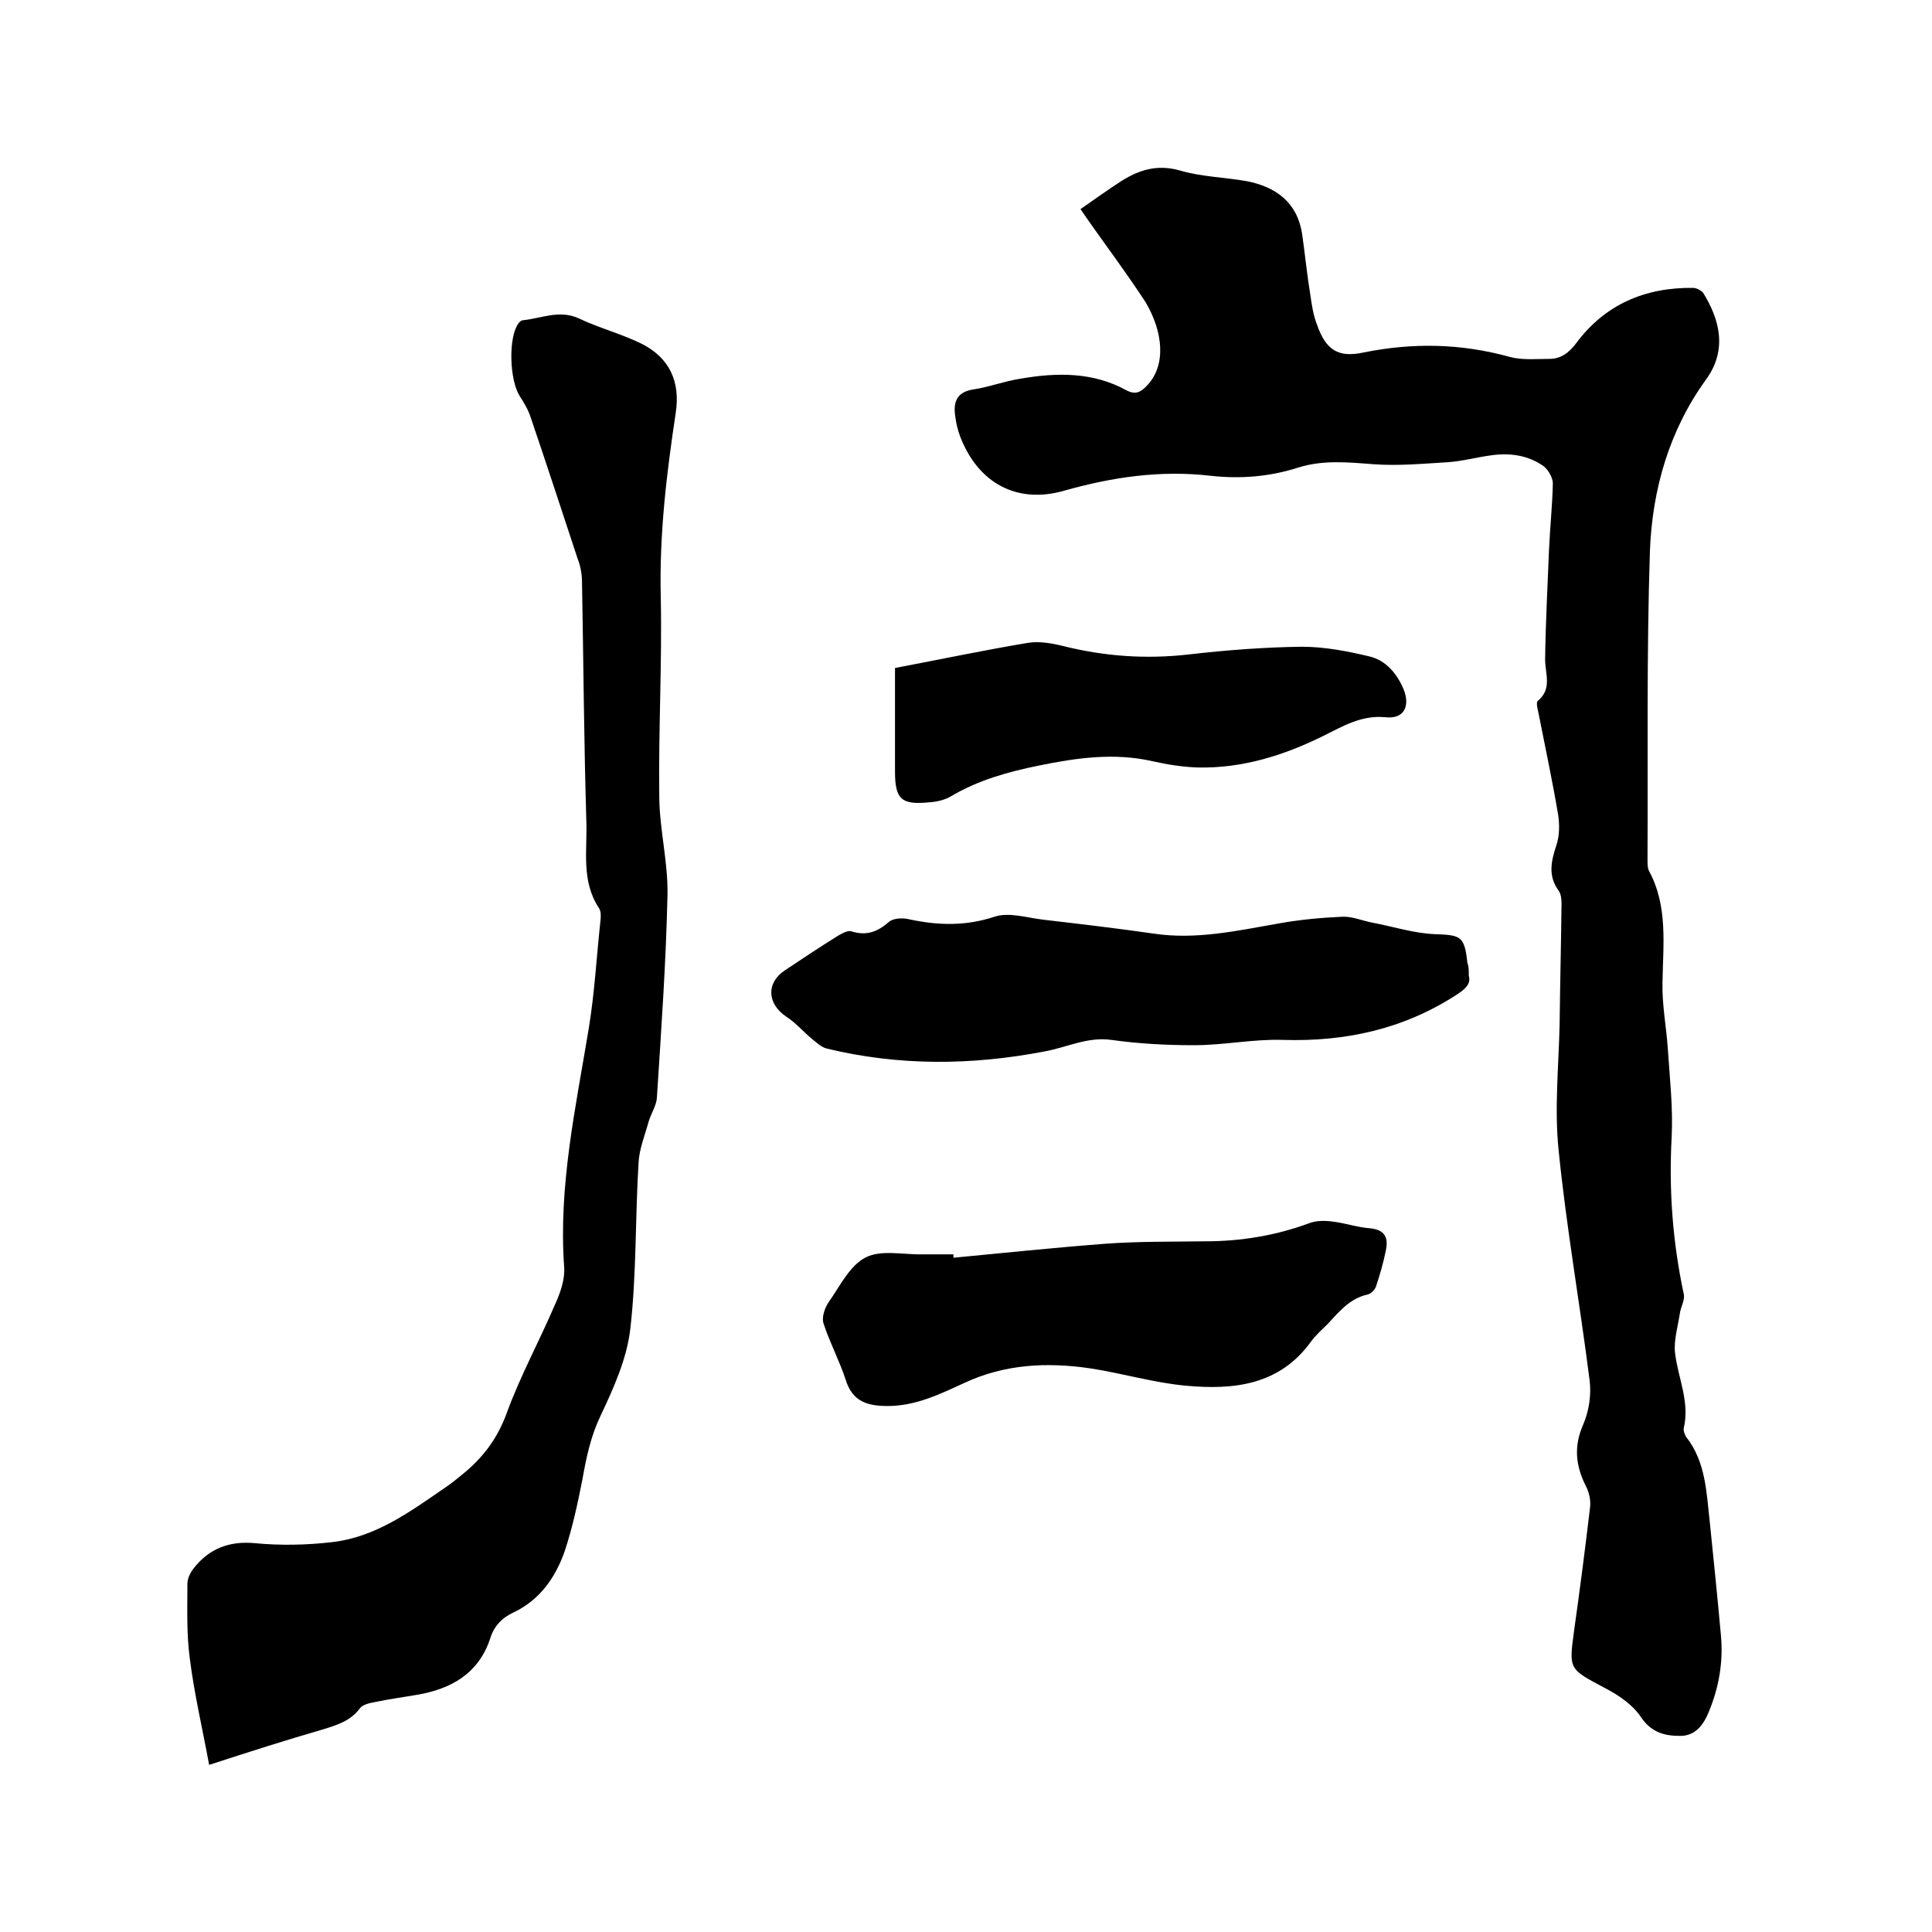
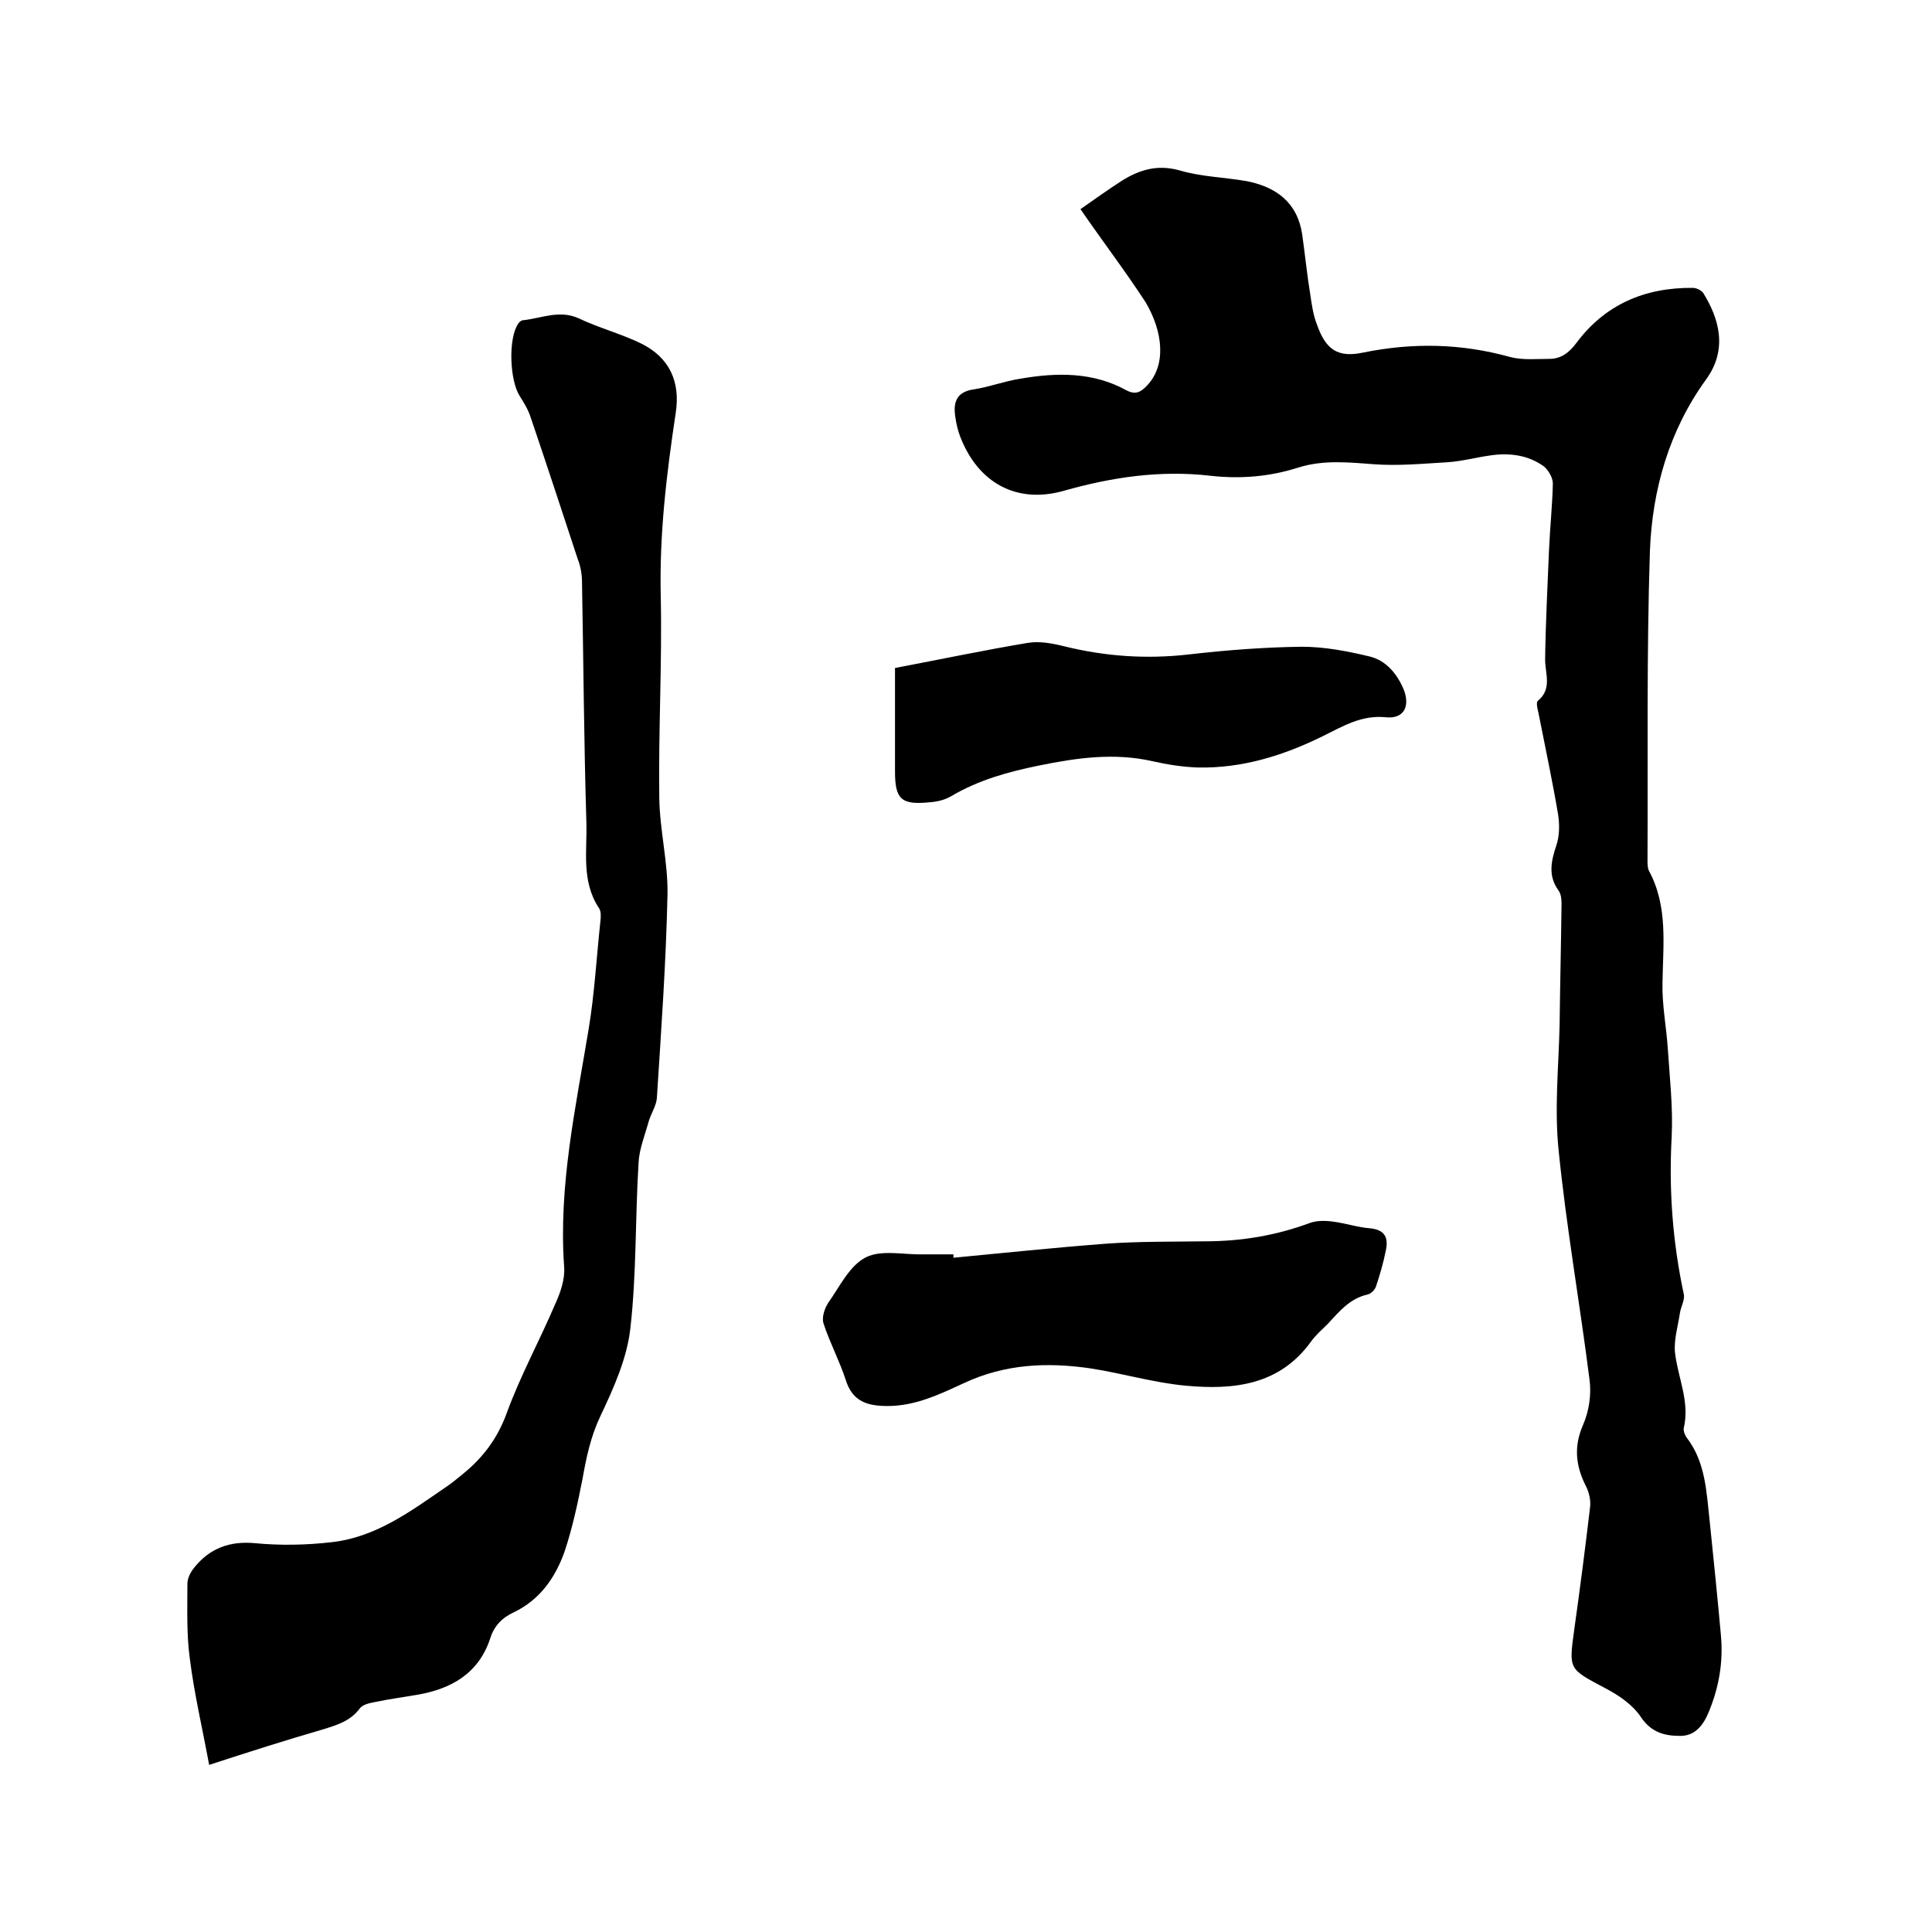
<svg xmlns="http://www.w3.org/2000/svg" enable-background="new 0 0 400 400" viewBox="0 0 400 400">
  <path d="m223.7 43.3c3-2.1 5.8-4.1 8.6-5.9 3.7-2.3 7.4-3.4 12-2.1 4.4 1.3 9.2 1.4 13.8 2.2 6.1 1.2 10.5 4.4 11.5 11 .6 4.2 1 8.4 1.7 12.6.3 2.1.6 4.2 1.4 6.2 1.8 5.1 4.3 6.8 9.5 5.7 10.3-2.1 20.3-1.9 30.4.9 2.6.7 5.5.4 8.2.4 2.3 0 4-1.2 5.5-3.2 6-8.1 14.3-11.6 24.2-11.5.7 0 1.7.5 2.1 1 3.3 5.3 5.2 11.7.6 18-7.6 10.5-11.1 22.7-11.6 35.4-.7 21.4-.4 42.7-.5 64.1 0 .7 0 1.6.3 2.2 4 7.4 2.9 15.4 2.8 23.3-.1 4.5.8 9 1.1 13.5.4 6.1 1.1 12.2.8 18.3-.6 11 .2 21.7 2.5 32.5.3 1.2-.6 2.6-.8 4-.4 2.7-1.3 5.6-1 8.2.6 5.2 3.1 10.1 1.8 15.6-.1.5.2 1.3.5 1.8 4.1 5.2 4.2 11.6 4.9 17.7.8 7.8 1.6 15.6 2.3 23.4.5 5.5-.4 10.7-2.5 15.8-1.1 2.7-2.8 5-5.9 5s-5.9-.6-8.1-3.8c-1.7-2.6-4.6-4.6-7.5-6.1-7.5-4-7.5-3.8-6.4-11.9 1.2-8.5 2.3-17 3.3-25.5.2-1.4-.2-3.2-.9-4.5-2.1-4.2-2.5-8.2-.5-12.7 1.2-2.8 1.7-6.2 1.3-9.2-2-15.8-4.8-31.6-6.4-47.5-.9-8.6 0-17.3.2-26 .1-8.4.3-16.7.4-25.1 0-.9-.1-2-.6-2.7-2.2-3-1.6-6-.5-9.3.7-2 .7-4.4.4-6.4-1.2-7.1-2.7-14.1-4.1-21.2-.2-.8-.5-2.1-.1-2.4 3-2.5 1.5-5.6 1.5-8.6.1-7.5.5-15 .8-22.5.2-4.7.7-9.3.8-13.9 0-1.2-.9-2.7-1.8-3.5-3.3-2.4-7.2-2.9-11.2-2.3-2.9.4-5.8 1.2-8.8 1.4-5.1.3-10.3.8-15.5.4s-10.3-.9-15.4.7c-5.9 1.9-12 2.4-18.2 1.7-10.4-1.2-20.4.3-30.3 3.1-9.8 2.8-17.8-1.6-21.5-11.2-.5-1.3-.8-2.6-1-4-.5-3.1.2-5.3 3.9-5.8 3.2-.5 6.3-1.7 9.6-2.2 7.5-1.3 15-1.4 21.9 2.4 1.9 1 3 .4 4.3-1 4-4.2 3.3-11.1-.3-17.2-4.3-6.6-8.9-12.6-13.5-19.3z" />
  <path d="m43.3 365.4c-1.4-7.6-3.1-14.8-4-22-.7-5.1-.5-10.4-.5-15.5 0-1.1.6-2.3 1.3-3.2 3.2-4.1 7.4-5.7 12.7-5.2 5.2.5 10.6.4 15.8-.2 9.2-1 16.4-6.4 23.7-11.4 1.2-.8 2.4-1.8 3.5-2.7 4.2-3.4 7.2-7.4 9.1-12.6 2.8-7.7 6.8-15 10-22.5 1.1-2.4 2.1-5.2 1.9-7.8-1.2-16.8 2.4-33 5.1-49.4 1.2-7.3 1.6-14.7 2.4-22.1.1-.9.2-2.1-.3-2.8-3.7-5.6-2.4-11.9-2.6-17.9-.5-16.5-.6-33-.9-49.5 0-1.7-.3-3.4-.9-4.9-3.2-9.7-6.4-19.5-9.7-29.2-.5-1.6-1.4-3.1-2.3-4.5-2.1-3.3-2.4-12-.3-15 .2-.3.6-.7 1-.7 3.8-.4 7.5-2.2 11.5-.4 4.2 2 8.8 3.2 12.9 5.2 5.9 2.9 8.2 7.9 7.2 14.4-1.9 12.6-3.4 25.1-3.1 37.9.3 13.9-.5 27.9-.3 41.9.1 6.6 1.8 13.2 1.7 19.8-.3 14.1-1.3 28.1-2.2 42.2-.1 1.6-1.2 3.2-1.7 4.9-.8 2.9-2 5.8-2.1 8.7-.7 11.4-.4 22.9-1.7 34.2-.7 6.2-3.5 12.4-6.2 18.1-2 4.2-2.9 8.5-3.7 13-1 5.1-2.1 10.2-3.7 15-1.9 5.4-5.1 10-10.5 12.6-2.4 1.1-4.1 2.8-4.9 5.4-2.4 7.3-8.1 10.5-15.2 11.7-2.9.5-5.9.9-8.7 1.5-1.1.2-2.5.5-3.1 1.3-2 2.7-4.9 3.5-7.8 4.4-7.6 2.2-15.1 4.6-23.4 7.3z" />
-   <path d="m304.1 202c.5 1.8-.8 2.8-2.6 4-11 7.1-23 9.7-35.9 9.3-6.1-.2-12.2 1.1-18.4 1.1-5.7 0-11.4-.3-17.1-1.1-5-.7-9.3 1.6-13.9 2.4-15.1 2.9-30.1 3-45-.6-1.2-.3-2.2-1.3-3.2-2.1-1.8-1.5-3.3-3.3-5.2-4.5-4-2.7-4.2-7-.3-9.6 3.6-2.4 7.2-4.8 10.9-7.1.8-.5 2.1-1.2 2.8-1 3.1 1 5.4.2 7.8-1.9.9-.8 2.8-.9 4.1-.6 6 1.3 11.7 1.5 17.8-.5 2.9-1 6.7.2 10 .6 7.7.9 15.4 1.8 23 2.9 8.8 1.3 17.2-.6 25.8-2.1 4.4-.8 8.8-1.2 13.2-1.4 2-.1 4.1.8 6.1 1.2 4.3.8 8.6 2.2 12.9 2.4 5.5.2 6.3.3 6.9 5.9.3.8.3 1.5.3 2.7z" />
  <path d="m197.4 260.4c10.5-1 21-2.1 31.5-2.9 6.8-.5 13.7-.4 20.6-.5 7.5 0 14.7-1.2 21.7-3.8 1.4-.5 3.1-.5 4.6-.3 2.6.3 5.2 1.2 7.8 1.4 3.2.3 3.9 2 3.3 4.7-.5 2.5-1.2 4.9-2 7.3-.2.7-1 1.5-1.7 1.7-3.7.8-5.9 3.5-8.3 6.1-1.2 1.2-2.5 2.3-3.5 3.7-6.5 9-16 10-25.8 9.1-6.7-.6-13.3-2.6-19.9-3.6-8.9-1.3-17.6-.9-26 3-5 2.3-10.1 4.8-15.9 4.8-4.2 0-7.3-.9-8.7-5.4-1.3-4-3.3-7.7-4.6-11.7-.4-1.2.2-3.1 1-4.3 2.4-3.4 4.4-7.7 7.8-9.4 3.2-1.6 7.8-.5 11.8-.6h6.3z" />
  <path d="m185.3 138.3c9.5-1.8 18.5-3.7 27.5-5.2 2.4-.4 5.1.1 7.5.7 8.5 2.1 17 2.7 25.8 1.7 7.8-.9 15.6-1.5 23.4-1.6 4.7 0 9.4.9 14 2 3.4.8 5.7 3.5 7.1 6.8 1.4 3.5.1 6.2-3.7 5.8-5.1-.5-8.9 1.9-13 3.9-8.1 4-16.7 6.7-25.9 6.5-3.1-.1-6.3-.6-9.4-1.3-7.9-1.8-15.7-.7-23.5.9-6.4 1.3-12.5 3-18.1 6.3-1.3.8-3 1.2-4.5 1.3-5.9.6-7.2-.6-7.2-6.4 0-7.1 0-14.1 0-21.4z" />
</svg>